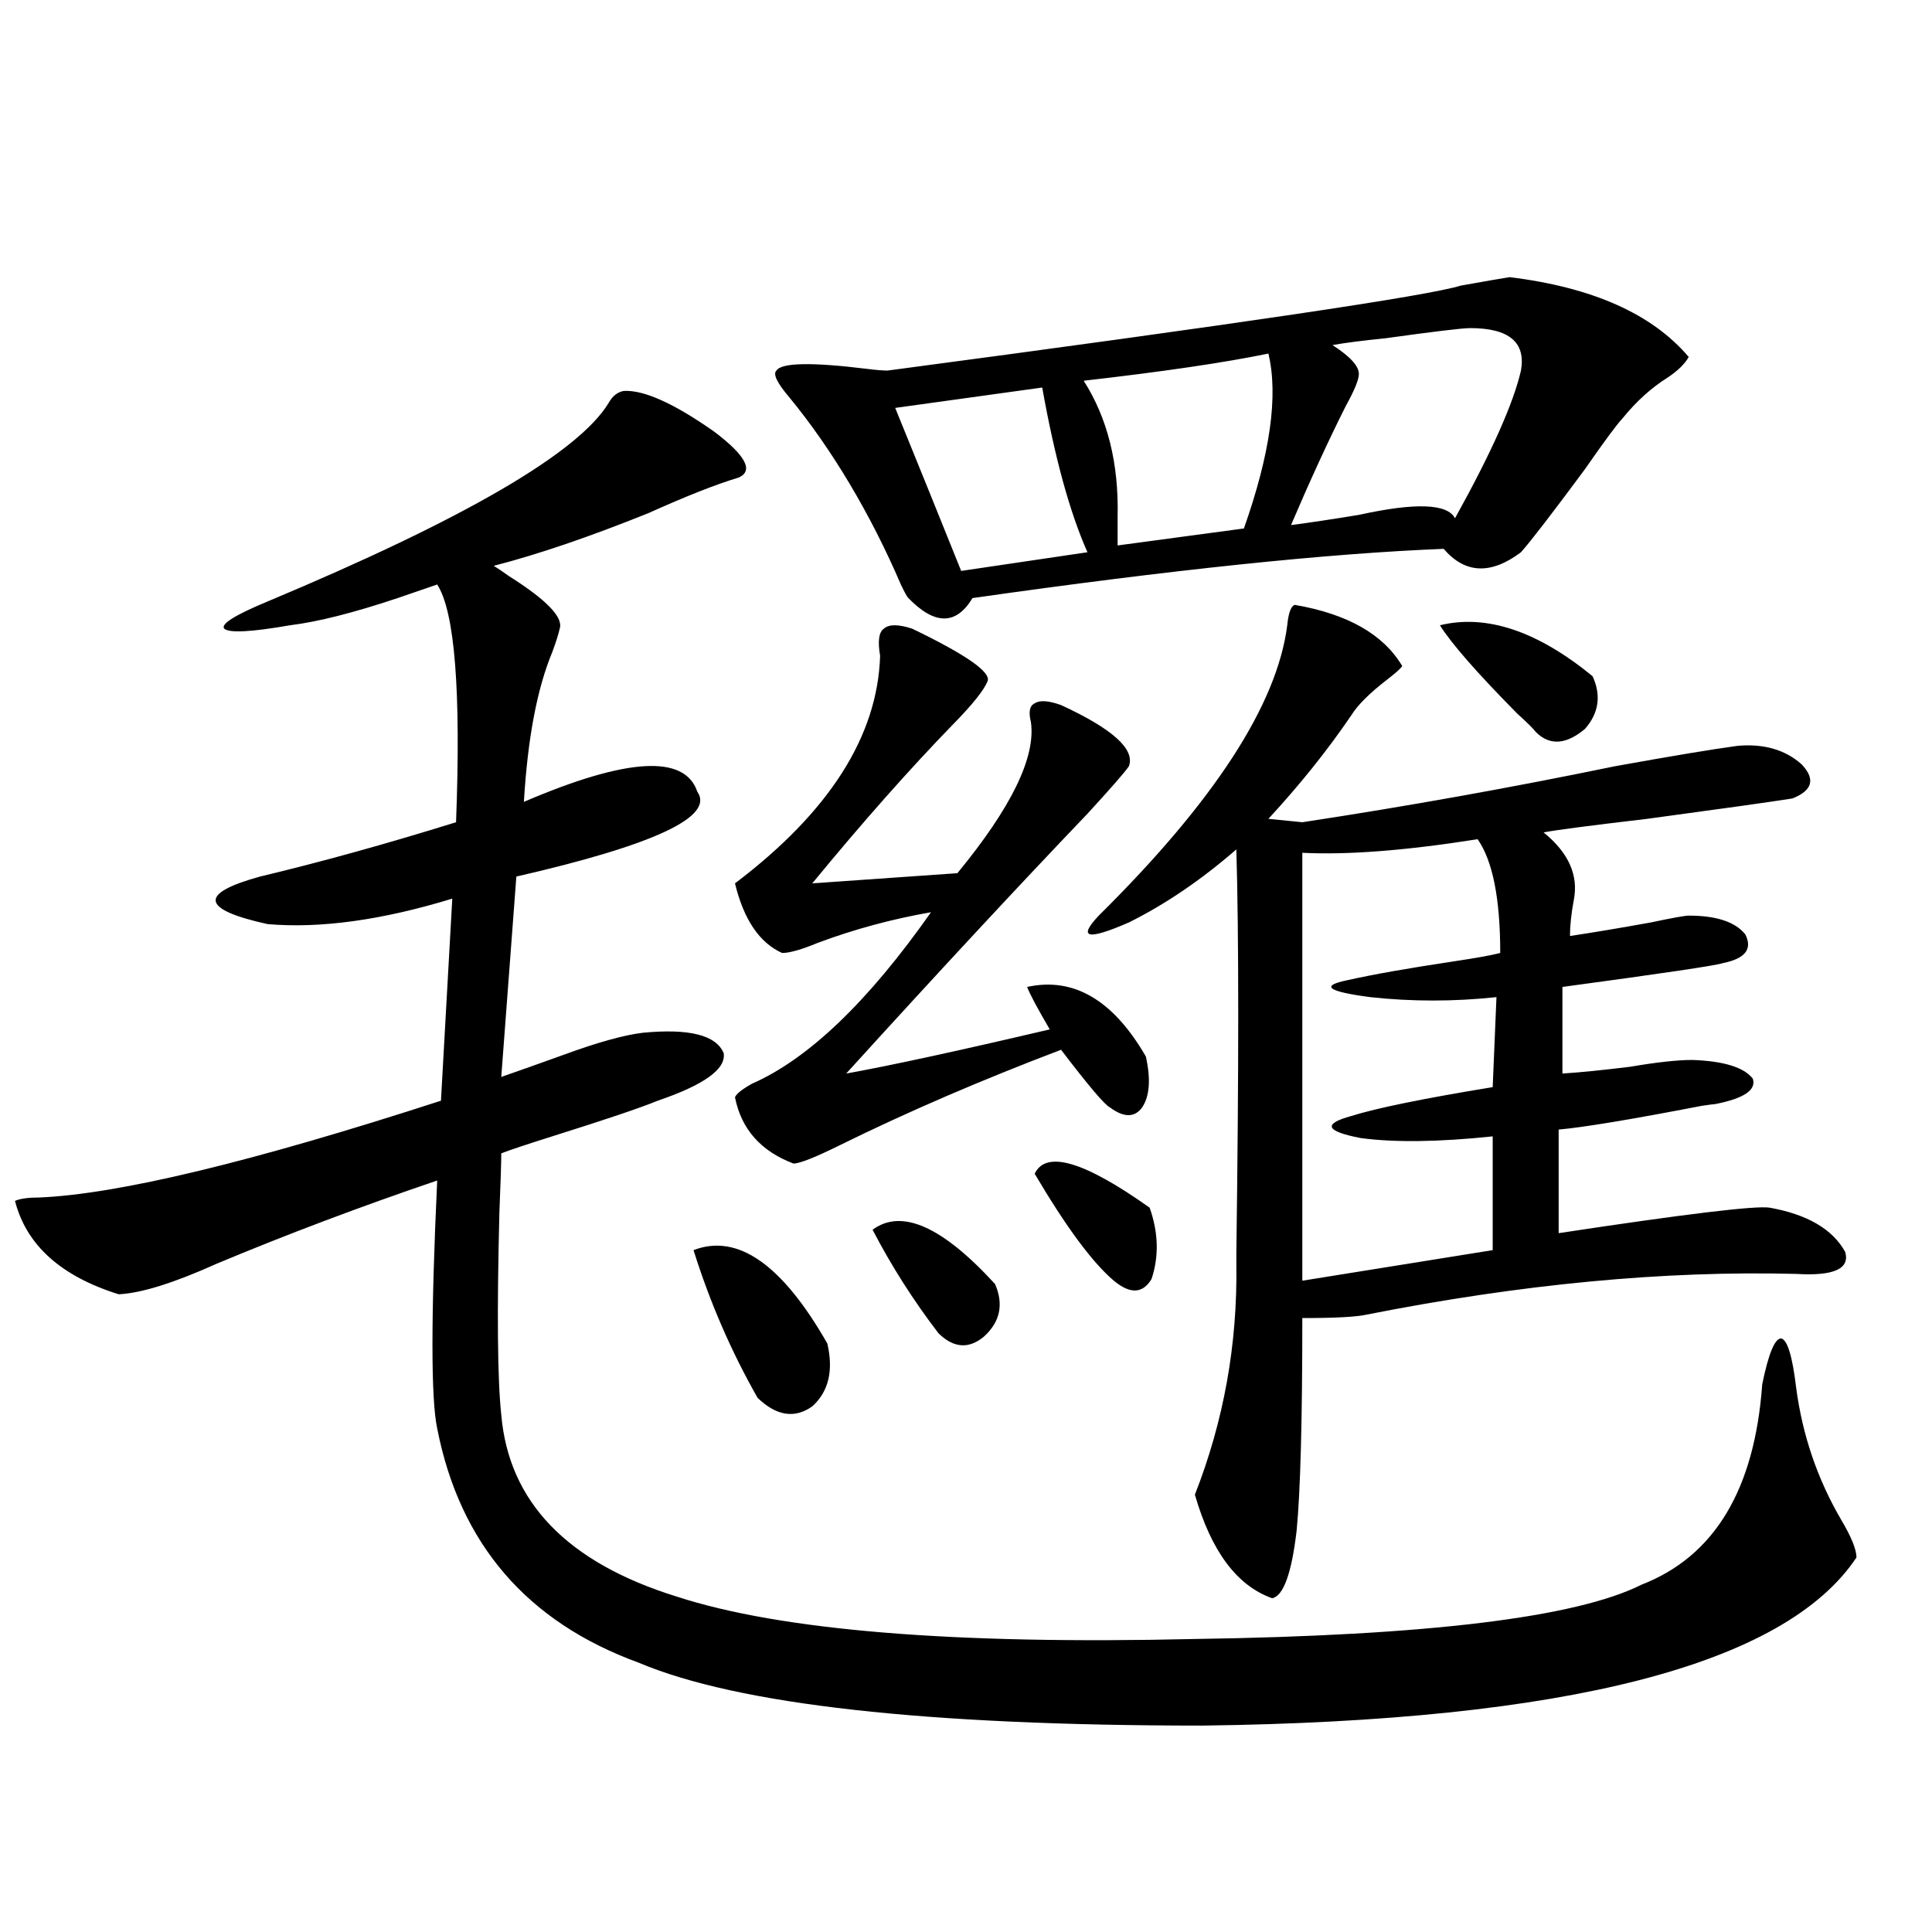
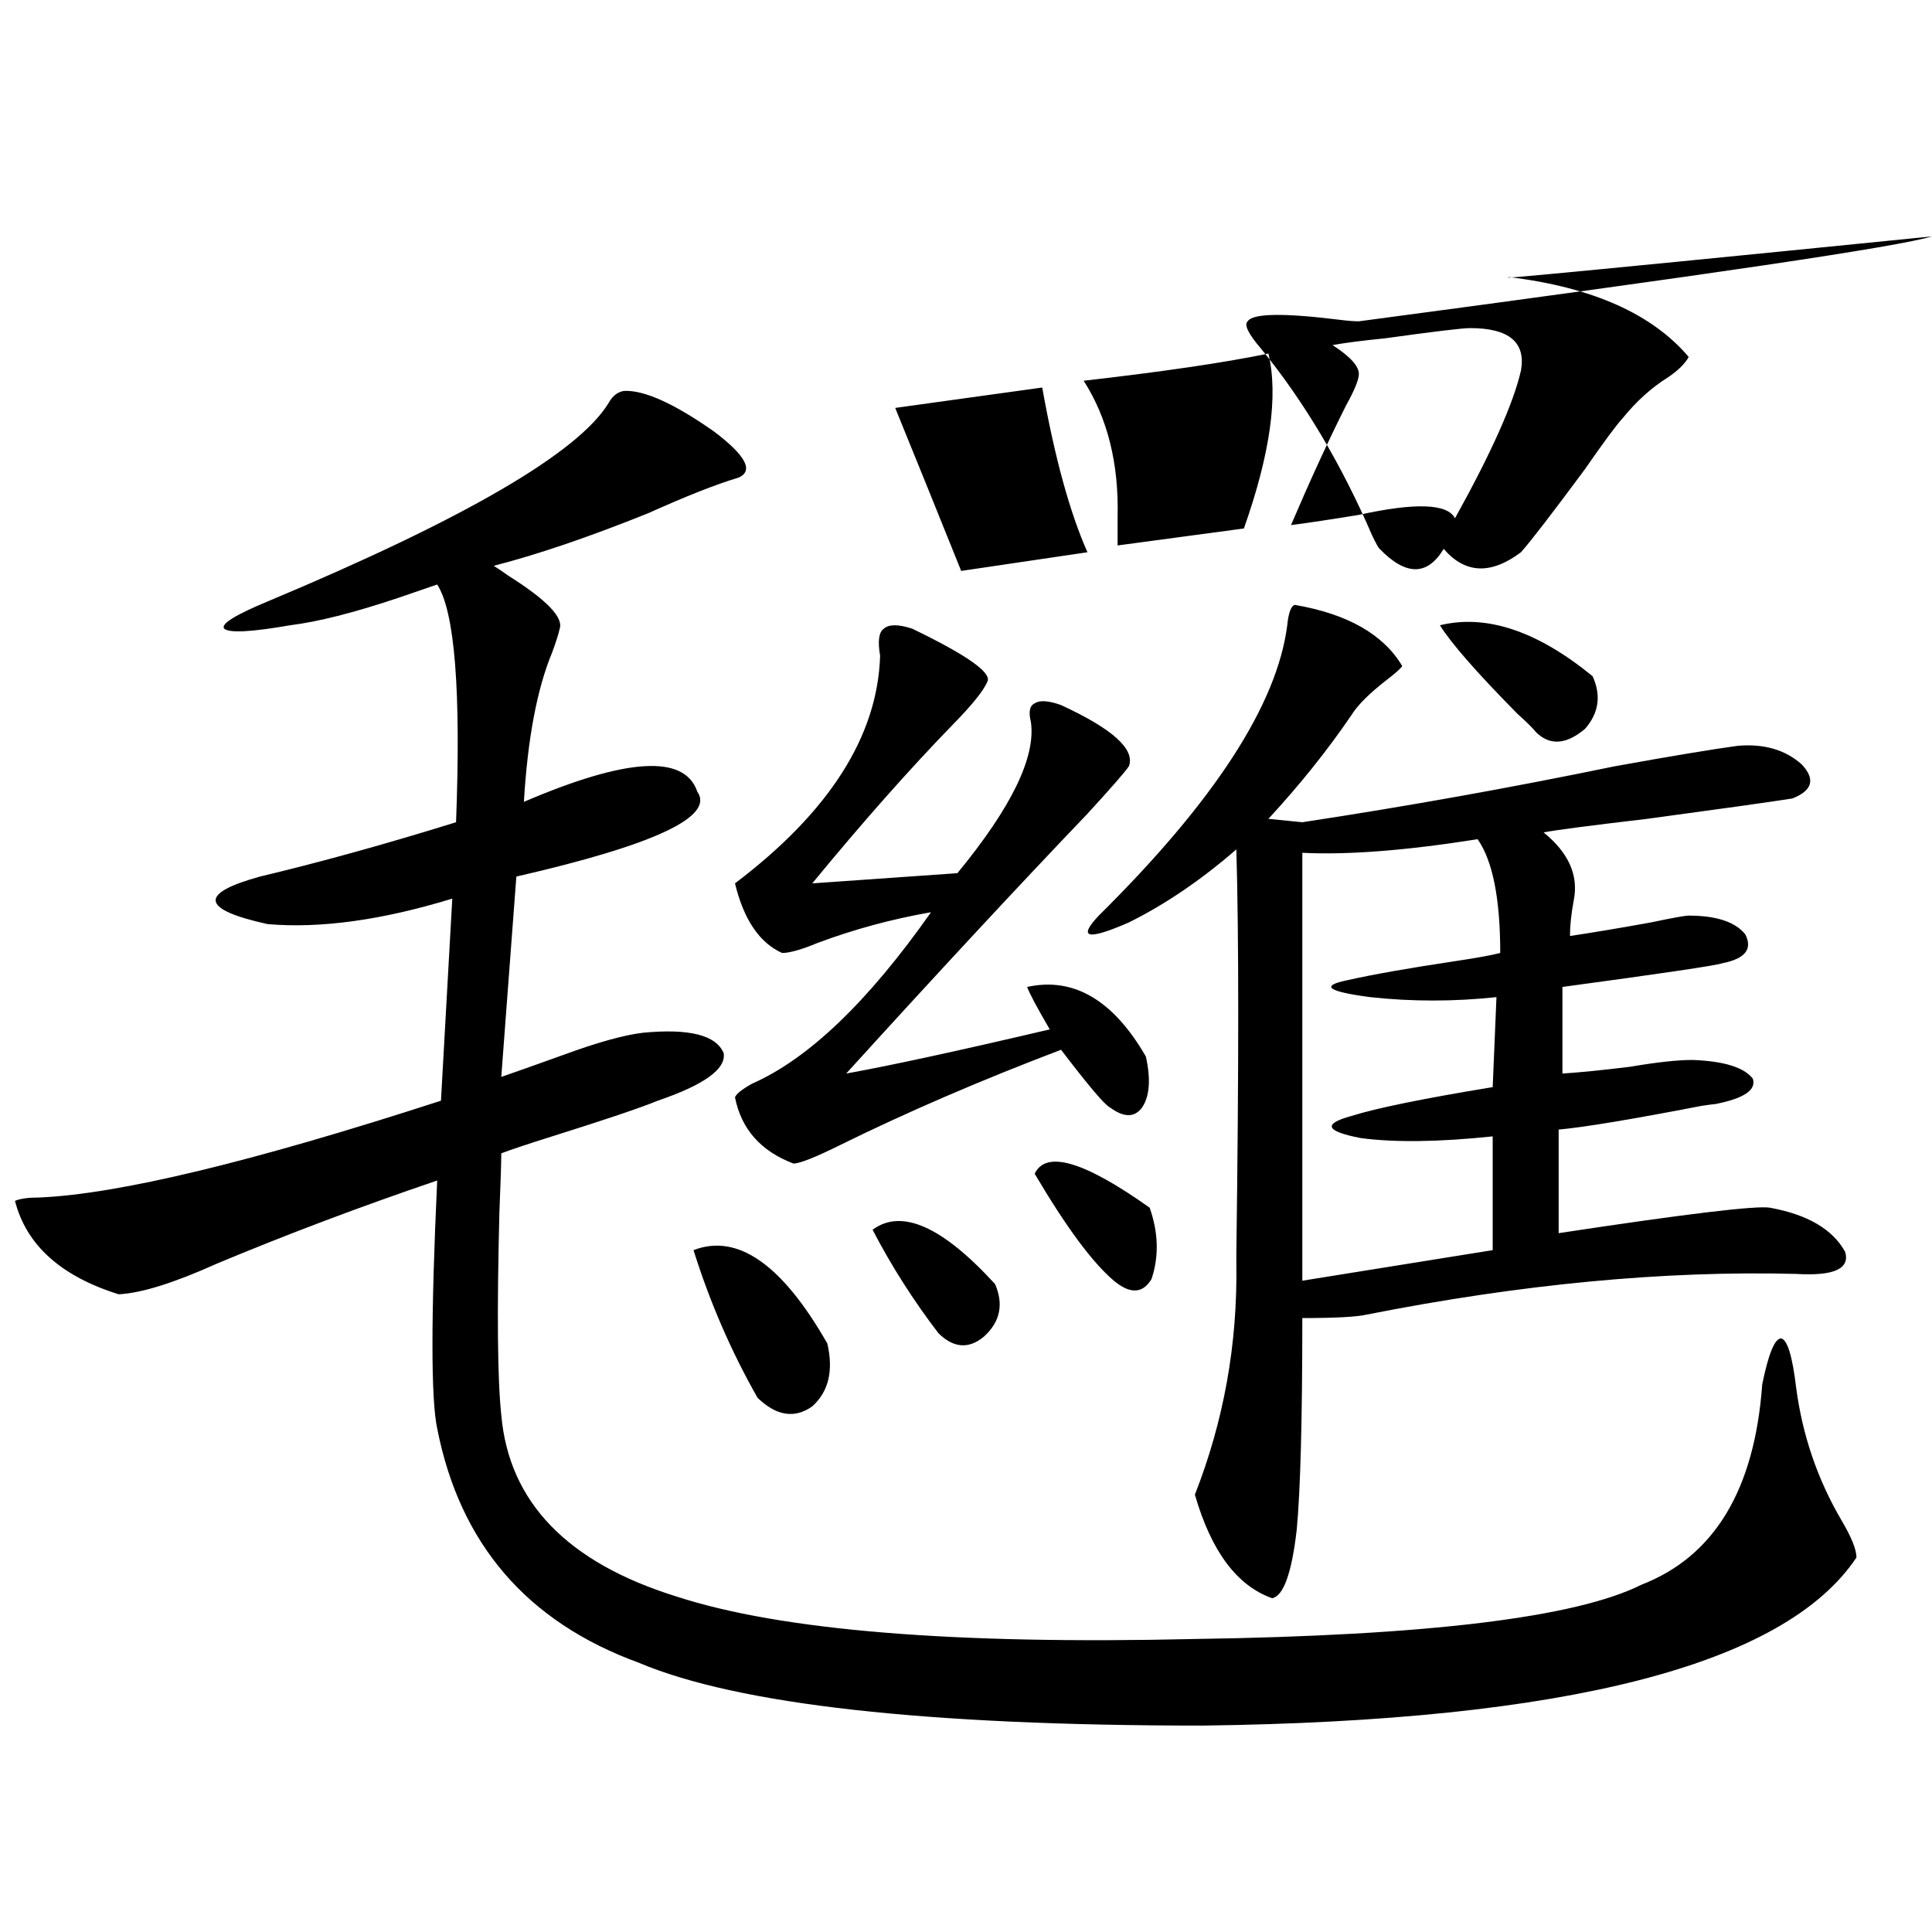
<svg xmlns="http://www.w3.org/2000/svg" version="1.1" id="图层_1" x="0px" y="0px" width="1000px" height="1000px" viewBox="0 0 1000 1000" enable-background="new 0 0 1000 1000" xml:space="preserve">
-   <path d="M322.87,202.344c10.396-0.576,26.006,6.455,46.828,21.094c16.25,12.305,20.487,20.215,12.683,23.73  c-11.707,3.516-27.316,9.668-46.828,18.457c-30.578,12.305-57.239,21.396-79.998,27.246c1.951,1.182,4.543,2.939,7.805,5.273  c19.512,12.305,28.292,21.396,26.341,27.246c-0.655,2.939-1.951,7.031-3.902,12.305c-7.805,18.76-12.683,44.536-14.634,77.344  c53.322-22.852,83.245-24.609,89.754-5.273c9.101,12.896-22.118,27.549-93.656,43.945l-7.805,103.711  c8.445-2.925,19.177-6.729,32.194-11.426c17.561-6.44,31.219-10.244,40.975-11.426c24.055-2.334,38.048,1.182,41.95,10.547  c1.296,8.213-10.091,16.411-34.146,24.609c-8.46,3.516-26.676,9.668-54.633,18.457c-13.018,4.106-21.798,7.031-26.341,8.789  c0,4.697-0.335,14.941-0.976,30.762c-1.311,51.567-0.976,86.436,0.976,104.59c3.902,45.127,34.146,76.465,90.729,94.043  c53.978,17.578,143.411,24.898,268.286,21.973c120.317-1.758,197.389-11.137,231.214-28.125  c37.713-14.639,58.535-49.219,62.438-103.711c3.247-15.82,6.494-23.73,9.756-23.73c3.247,0.591,5.854,9.092,7.805,25.488  c3.247,24.609,11.052,47.461,23.414,68.555c5.198,8.789,7.805,15.244,7.805,19.336c-37.072,55.66-149.92,84.664-338.528,87.012  c-143.091,0-240.329-10.849-291.7-32.52c-57.895-21.094-92.681-61.523-104.388-121.289c-3.262-15.229-3.262-58.008,0-128.32  c-39.679,13.486-77.727,27.837-114.144,43.066c-22.118,9.971-39.023,15.244-50.73,15.82c-29.923-9.365-47.804-25.488-53.657-48.34  c2.592-1.167,6.829-1.758,12.683-1.758c40.975-1.758,110.241-18.457,207.8-50.098l5.854-104.59  c-36.432,11.138-68.291,15.532-95.607,13.184c-34.48-7.607-35.776-15.82-3.902-24.609c31.859-7.607,65.685-16.987,101.461-28.125  c2.592-67.964-0.655-108.984-9.756-123.047c-5.213,1.758-12.042,4.106-20.487,7.031c-22.773,7.622-41.31,12.305-55.608,14.063  c-20.167,3.516-31.554,4.106-34.146,1.758c-1.951-2.334,5.519-7.031,22.438-14.063c102.102-42.764,160.972-77.041,176.581-102.832  C317.017,204.98,319.608,202.935,322.87,202.344z M358.967,647.07c22.759-8.789,45.853,7.334,69.267,48.34  c3.247,14.063,0.641,24.912-7.805,32.52c-9.115,6.455-18.536,4.985-28.292-4.395C378.479,699.517,367.412,674.028,358.967,647.07z   M511.158,352.637c-1.951,4.697-7.805,12.017-17.561,21.973c-22.773,23.442-47.163,50.977-73.169,82.617l75.12-5.273  c27.957-33.975,40.64-60.054,38.048-78.223c-1.311-5.273-0.655-8.486,1.951-9.668c2.592-1.758,7.149-1.455,13.658,0.879  c26.661,12.305,38.368,22.852,35.121,31.641c-1.951,2.939-9.115,11.138-21.463,24.609c-36.432,38.096-78.047,82.92-124.875,134.473  c22.759-4.092,57.88-11.714,105.363-22.852c-6.509-11.123-10.411-18.457-11.707-21.973c24.055-5.273,44.542,6.743,61.462,36.035  c2.592,11.729,1.951,20.518-1.951,26.367c-3.902,5.273-9.436,5.273-16.585,0c-2.606-1.167-11.066-11.123-25.365-29.883  c-41.63,15.82-79.678,32.231-114.144,49.219c-13.018,6.455-21.143,9.668-24.39,9.668c-16.92-6.44-26.996-17.866-30.243-34.277  c0.641-1.758,3.567-4.092,8.78-7.031c29.268-12.881,60.151-42.476,92.681-88.77c-20.167,3.516-39.679,8.789-58.535,15.82  c-8.46,3.516-14.634,5.273-18.536,5.273c-11.707-5.273-19.847-17.275-24.39-36.035c48.779-36.914,73.81-76.162,75.12-117.773  c-1.311-7.607-0.655-12.305,1.951-14.063c2.592-2.334,7.47-2.334,14.634,0C500.092,338.877,513.109,347.954,511.158,352.637z   M781.396,143.457c42.926,5.273,73.81,19.048,92.681,41.309c-1.951,3.516-5.533,7.031-10.731,10.547  c-8.46,5.273-16.265,12.305-23.414,21.094c-3.262,3.516-9.756,12.305-19.512,26.367c-16.92,22.852-27.972,37.217-33.17,43.066  c-15.609,11.729-28.947,11.138-39.999-1.758c-59.846,2.349-141.14,10.85-243.896,25.488c-8.46,14.063-19.512,14.063-33.17,0  c-0.655-0.576-1.951-2.925-3.902-7.031c-7.805-18.154-16.585-35.444-26.341-51.855c-9.756-16.396-20.167-31.338-31.219-44.824  c-6.509-7.607-8.78-12.305-6.829-14.063c2.592-4.092,18.201-4.395,46.828-0.879c4.543,0.591,8.125,0.879,10.731,0.879  c180.804-24.019,279.658-38.672,296.578-43.945C769.033,145.518,777.493,144.048,781.396,143.457z M451.647,636.523  c14.954-11.123,36.097-1.758,63.413,28.125c4.543,10.547,2.592,19.639-5.854,27.246c-7.805,6.455-15.609,5.864-23.414-1.758  C472.775,673.149,461.403,655.283,451.647,636.523z M539.45,200.586l-76.096,10.547c11.707,28.716,23.079,56.841,34.146,84.375  l65.364-9.668C553.749,265.337,545.944,236.924,539.45,200.586z M535.548,607.52c5.854-12.305,25.686-6.44,59.511,17.578  c4.543,12.896,4.878,25.2,0.976,36.914c-4.558,7.622-11.066,7.91-19.512,0.879C565.456,653.525,551.798,635.068,535.548,607.52z   M656.521,183.008c-22.773,4.697-54.633,9.38-95.607,14.063c12.348,19.336,18.201,42.778,17.561,70.313c0,6.455,0,11.426,0,14.941  l65.364-8.789C657.496,234.863,661.719,204.692,656.521,183.008z M670.179,313.086c27.316,4.697,45.853,15.244,55.608,31.641  c-0.655,1.182-3.262,3.516-7.805,7.031c-9.115,7.031-15.289,13.184-18.536,18.457c-12.362,18.169-26.676,36.035-42.926,53.613  l17.561,1.758c53.978-8.198,107.955-17.866,161.947-29.004c29.268-5.273,50.396-8.789,63.413-10.547  c13.658-1.167,24.71,2.061,33.17,9.668c7.149,7.622,5.519,13.486-4.878,17.578c-11.066,1.758-36.097,5.273-75.12,10.547  c-29.923,3.516-47.804,5.864-53.657,7.031c13.003,10.547,18.201,22.275,15.609,35.156c-1.311,7.031-1.951,13.184-1.951,18.457  c11.707-1.758,25.686-4.092,41.95-7.031c11.052-2.334,17.561-3.516,19.512-3.516c14.299,0,24.055,3.228,29.268,9.668  c3.902,7.622,0,12.607-11.707,14.941c-3.262,1.182-30.898,5.273-82.925,12.305v44.824c9.101-0.576,20.808-1.758,35.121-3.516  c13.658-2.334,24.39-3.516,32.194-3.516c16.25,0.591,26.661,3.818,31.219,9.668c1.951,5.864-4.558,10.259-19.512,13.184  c-0.655,0-2.927,0.303-6.829,0.879c-36.432,7.031-61.142,11.138-74.145,12.305v53.613c65.685-9.956,102.102-14.351,109.266-13.184  c19.512,3.516,32.515,11.138,39.023,22.852c2.592,8.789-5.854,12.607-25.365,11.426c-68.291-1.758-142.436,5.273-222.434,21.094  c-5.213,1.182-16.265,1.758-33.17,1.758c0,52.734-0.976,89.36-2.927,109.863c-2.606,22.275-6.829,33.989-12.683,35.156  c-18.216-6.44-31.554-24.307-39.999-53.613c14.954-38.081,22.104-77.92,21.463-119.531v-5.273c1.296-95.498,1.296-165.234,0-209.18  c-18.216,15.82-36.752,28.428-55.608,37.793c-21.463,9.38-26.676,8.213-15.609-3.516c59.831-59.175,92.346-109.272,97.559-150.293  C666.917,317.192,668.228,313.677,670.179,313.086z M760.908,169.824c-3.902,0-18.536,1.758-43.901,5.273  c-11.707,1.182-20.822,2.349-27.316,3.516c9.101,5.864,13.658,10.85,13.658,14.941c0,2.939-2.286,8.501-6.829,16.699  c-9.115,18.169-18.536,38.672-28.292,61.523c9.101-1.167,20.808-2.925,35.121-5.273c29.268-6.44,45.853-5.85,49.755,1.758  c18.856-33.975,30.243-59.463,34.146-76.465C789.841,177.158,781.061,169.824,760.908,169.824z M674.081,441.406v221.484  l98.534-15.82v-58.887c-27.972,2.939-50.73,3.228-68.291,0.879c-18.216-3.516-19.847-7.319-4.878-11.426  c13.003-4.092,37.393-9.077,73.169-14.941l1.951-46.582c-22.118,2.349-43.901,2.349-65.364,0  c-22.118-2.925-26.021-5.85-11.707-8.789c13.003-2.925,31.219-6.152,54.633-9.668c11.707-1.758,19.832-3.213,24.39-4.395  c0-28.125-3.902-47.749-11.707-58.887C727.738,440.239,697.495,442.588,674.081,441.406z M745.299,323.633  c24.055-5.85,50.396,2.939,79.022,26.367c4.543,9.971,3.247,19.048-3.902,27.246c-9.756,8.213-18.216,8.789-25.365,1.758  c-1.311-1.758-4.558-4.971-9.756-9.668C764.476,348.242,751.152,333.013,745.299,323.633z" />
+   <path d="M322.87,202.344c10.396-0.576,26.006,6.455,46.828,21.094c16.25,12.305,20.487,20.215,12.683,23.73  c-11.707,3.516-27.316,9.668-46.828,18.457c-30.578,12.305-57.239,21.396-79.998,27.246c1.951,1.182,4.543,2.939,7.805,5.273  c19.512,12.305,28.292,21.396,26.341,27.246c-0.655,2.939-1.951,7.031-3.902,12.305c-7.805,18.76-12.683,44.536-14.634,77.344  c53.322-22.852,83.245-24.609,89.754-5.273c9.101,12.896-22.118,27.549-93.656,43.945l-7.805,103.711  c8.445-2.925,19.177-6.729,32.194-11.426c17.561-6.44,31.219-10.244,40.975-11.426c24.055-2.334,38.048,1.182,41.95,10.547  c1.296,8.213-10.091,16.411-34.146,24.609c-8.46,3.516-26.676,9.668-54.633,18.457c-13.018,4.106-21.798,7.031-26.341,8.789  c0,4.697-0.335,14.941-0.976,30.762c-1.311,51.567-0.976,86.436,0.976,104.59c3.902,45.127,34.146,76.465,90.729,94.043  c53.978,17.578,143.411,24.898,268.286,21.973c120.317-1.758,197.389-11.137,231.214-28.125  c37.713-14.639,58.535-49.219,62.438-103.711c3.247-15.82,6.494-23.73,9.756-23.73c3.247,0.591,5.854,9.092,7.805,25.488  c3.247,24.609,11.052,47.461,23.414,68.555c5.198,8.789,7.805,15.244,7.805,19.336c-37.072,55.66-149.92,84.664-338.528,87.012  c-143.091,0-240.329-10.849-291.7-32.52c-57.895-21.094-92.681-61.523-104.388-121.289c-3.262-15.229-3.262-58.008,0-128.32  c-39.679,13.486-77.727,27.837-114.144,43.066c-22.118,9.971-39.023,15.244-50.73,15.82c-29.923-9.365-47.804-25.488-53.657-48.34  c2.592-1.167,6.829-1.758,12.683-1.758c40.975-1.758,110.241-18.457,207.8-50.098l5.854-104.59  c-36.432,11.138-68.291,15.532-95.607,13.184c-34.48-7.607-35.776-15.82-3.902-24.609c31.859-7.607,65.685-16.987,101.461-28.125  c2.592-67.964-0.655-108.984-9.756-123.047c-5.213,1.758-12.042,4.106-20.487,7.031c-22.773,7.622-41.31,12.305-55.608,14.063  c-20.167,3.516-31.554,4.106-34.146,1.758c-1.951-2.334,5.519-7.031,22.438-14.063c102.102-42.764,160.972-77.041,176.581-102.832  C317.017,204.98,319.608,202.935,322.87,202.344z M358.967,647.07c22.759-8.789,45.853,7.334,69.267,48.34  c3.247,14.063,0.641,24.912-7.805,32.52c-9.115,6.455-18.536,4.985-28.292-4.395C378.479,699.517,367.412,674.028,358.967,647.07z   M511.158,352.637c-1.951,4.697-7.805,12.017-17.561,21.973c-22.773,23.442-47.163,50.977-73.169,82.617l75.12-5.273  c27.957-33.975,40.64-60.054,38.048-78.223c-1.311-5.273-0.655-8.486,1.951-9.668c2.592-1.758,7.149-1.455,13.658,0.879  c26.661,12.305,38.368,22.852,35.121,31.641c-1.951,2.939-9.115,11.138-21.463,24.609c-36.432,38.096-78.047,82.92-124.875,134.473  c22.759-4.092,57.88-11.714,105.363-22.852c-6.509-11.123-10.411-18.457-11.707-21.973c24.055-5.273,44.542,6.743,61.462,36.035  c2.592,11.729,1.951,20.518-1.951,26.367c-3.902,5.273-9.436,5.273-16.585,0c-2.606-1.167-11.066-11.123-25.365-29.883  c-41.63,15.82-79.678,32.231-114.144,49.219c-13.018,6.455-21.143,9.668-24.39,9.668c-16.92-6.44-26.996-17.866-30.243-34.277  c0.641-1.758,3.567-4.092,8.78-7.031c29.268-12.881,60.151-42.476,92.681-88.77c-20.167,3.516-39.679,8.789-58.535,15.82  c-8.46,3.516-14.634,5.273-18.536,5.273c-11.707-5.273-19.847-17.275-24.39-36.035c48.779-36.914,73.81-76.162,75.12-117.773  c-1.311-7.607-0.655-12.305,1.951-14.063c2.592-2.334,7.47-2.334,14.634,0C500.092,338.877,513.109,347.954,511.158,352.637z   M781.396,143.457c42.926,5.273,73.81,19.048,92.681,41.309c-1.951,3.516-5.533,7.031-10.731,10.547  c-8.46,5.273-16.265,12.305-23.414,21.094c-3.262,3.516-9.756,12.305-19.512,26.367c-16.92,22.852-27.972,37.217-33.17,43.066  c-15.609,11.729-28.947,11.138-39.999-1.758c-8.46,14.063-19.512,14.063-33.17,0  c-0.655-0.576-1.951-2.925-3.902-7.031c-7.805-18.154-16.585-35.444-26.341-51.855c-9.756-16.396-20.167-31.338-31.219-44.824  c-6.509-7.607-8.78-12.305-6.829-14.063c2.592-4.092,18.201-4.395,46.828-0.879c4.543,0.591,8.125,0.879,10.731,0.879  c180.804-24.019,279.658-38.672,296.578-43.945C769.033,145.518,777.493,144.048,781.396,143.457z M451.647,636.523  c14.954-11.123,36.097-1.758,63.413,28.125c4.543,10.547,2.592,19.639-5.854,27.246c-7.805,6.455-15.609,5.864-23.414-1.758  C472.775,673.149,461.403,655.283,451.647,636.523z M539.45,200.586l-76.096,10.547c11.707,28.716,23.079,56.841,34.146,84.375  l65.364-9.668C553.749,265.337,545.944,236.924,539.45,200.586z M535.548,607.52c5.854-12.305,25.686-6.44,59.511,17.578  c4.543,12.896,4.878,25.2,0.976,36.914c-4.558,7.622-11.066,7.91-19.512,0.879C565.456,653.525,551.798,635.068,535.548,607.52z   M656.521,183.008c-22.773,4.697-54.633,9.38-95.607,14.063c12.348,19.336,18.201,42.778,17.561,70.313c0,6.455,0,11.426,0,14.941  l65.364-8.789C657.496,234.863,661.719,204.692,656.521,183.008z M670.179,313.086c27.316,4.697,45.853,15.244,55.608,31.641  c-0.655,1.182-3.262,3.516-7.805,7.031c-9.115,7.031-15.289,13.184-18.536,18.457c-12.362,18.169-26.676,36.035-42.926,53.613  l17.561,1.758c53.978-8.198,107.955-17.866,161.947-29.004c29.268-5.273,50.396-8.789,63.413-10.547  c13.658-1.167,24.71,2.061,33.17,9.668c7.149,7.622,5.519,13.486-4.878,17.578c-11.066,1.758-36.097,5.273-75.12,10.547  c-29.923,3.516-47.804,5.864-53.657,7.031c13.003,10.547,18.201,22.275,15.609,35.156c-1.311,7.031-1.951,13.184-1.951,18.457  c11.707-1.758,25.686-4.092,41.95-7.031c11.052-2.334,17.561-3.516,19.512-3.516c14.299,0,24.055,3.228,29.268,9.668  c3.902,7.622,0,12.607-11.707,14.941c-3.262,1.182-30.898,5.273-82.925,12.305v44.824c9.101-0.576,20.808-1.758,35.121-3.516  c13.658-2.334,24.39-3.516,32.194-3.516c16.25,0.591,26.661,3.818,31.219,9.668c1.951,5.864-4.558,10.259-19.512,13.184  c-0.655,0-2.927,0.303-6.829,0.879c-36.432,7.031-61.142,11.138-74.145,12.305v53.613c65.685-9.956,102.102-14.351,109.266-13.184  c19.512,3.516,32.515,11.138,39.023,22.852c2.592,8.789-5.854,12.607-25.365,11.426c-68.291-1.758-142.436,5.273-222.434,21.094  c-5.213,1.182-16.265,1.758-33.17,1.758c0,52.734-0.976,89.36-2.927,109.863c-2.606,22.275-6.829,33.989-12.683,35.156  c-18.216-6.44-31.554-24.307-39.999-53.613c14.954-38.081,22.104-77.92,21.463-119.531v-5.273c1.296-95.498,1.296-165.234,0-209.18  c-18.216,15.82-36.752,28.428-55.608,37.793c-21.463,9.38-26.676,8.213-15.609-3.516c59.831-59.175,92.346-109.272,97.559-150.293  C666.917,317.192,668.228,313.677,670.179,313.086z M760.908,169.824c-3.902,0-18.536,1.758-43.901,5.273  c-11.707,1.182-20.822,2.349-27.316,3.516c9.101,5.864,13.658,10.85,13.658,14.941c0,2.939-2.286,8.501-6.829,16.699  c-9.115,18.169-18.536,38.672-28.292,61.523c9.101-1.167,20.808-2.925,35.121-5.273c29.268-6.44,45.853-5.85,49.755,1.758  c18.856-33.975,30.243-59.463,34.146-76.465C789.841,177.158,781.061,169.824,760.908,169.824z M674.081,441.406v221.484  l98.534-15.82v-58.887c-27.972,2.939-50.73,3.228-68.291,0.879c-18.216-3.516-19.847-7.319-4.878-11.426  c13.003-4.092,37.393-9.077,73.169-14.941l1.951-46.582c-22.118,2.349-43.901,2.349-65.364,0  c-22.118-2.925-26.021-5.85-11.707-8.789c13.003-2.925,31.219-6.152,54.633-9.668c11.707-1.758,19.832-3.213,24.39-4.395  c0-28.125-3.902-47.749-11.707-58.887C727.738,440.239,697.495,442.588,674.081,441.406z M745.299,323.633  c24.055-5.85,50.396,2.939,79.022,26.367c4.543,9.971,3.247,19.048-3.902,27.246c-9.756,8.213-18.216,8.789-25.365,1.758  c-1.311-1.758-4.558-4.971-9.756-9.668C764.476,348.242,751.152,333.013,745.299,323.633z" />
</svg>